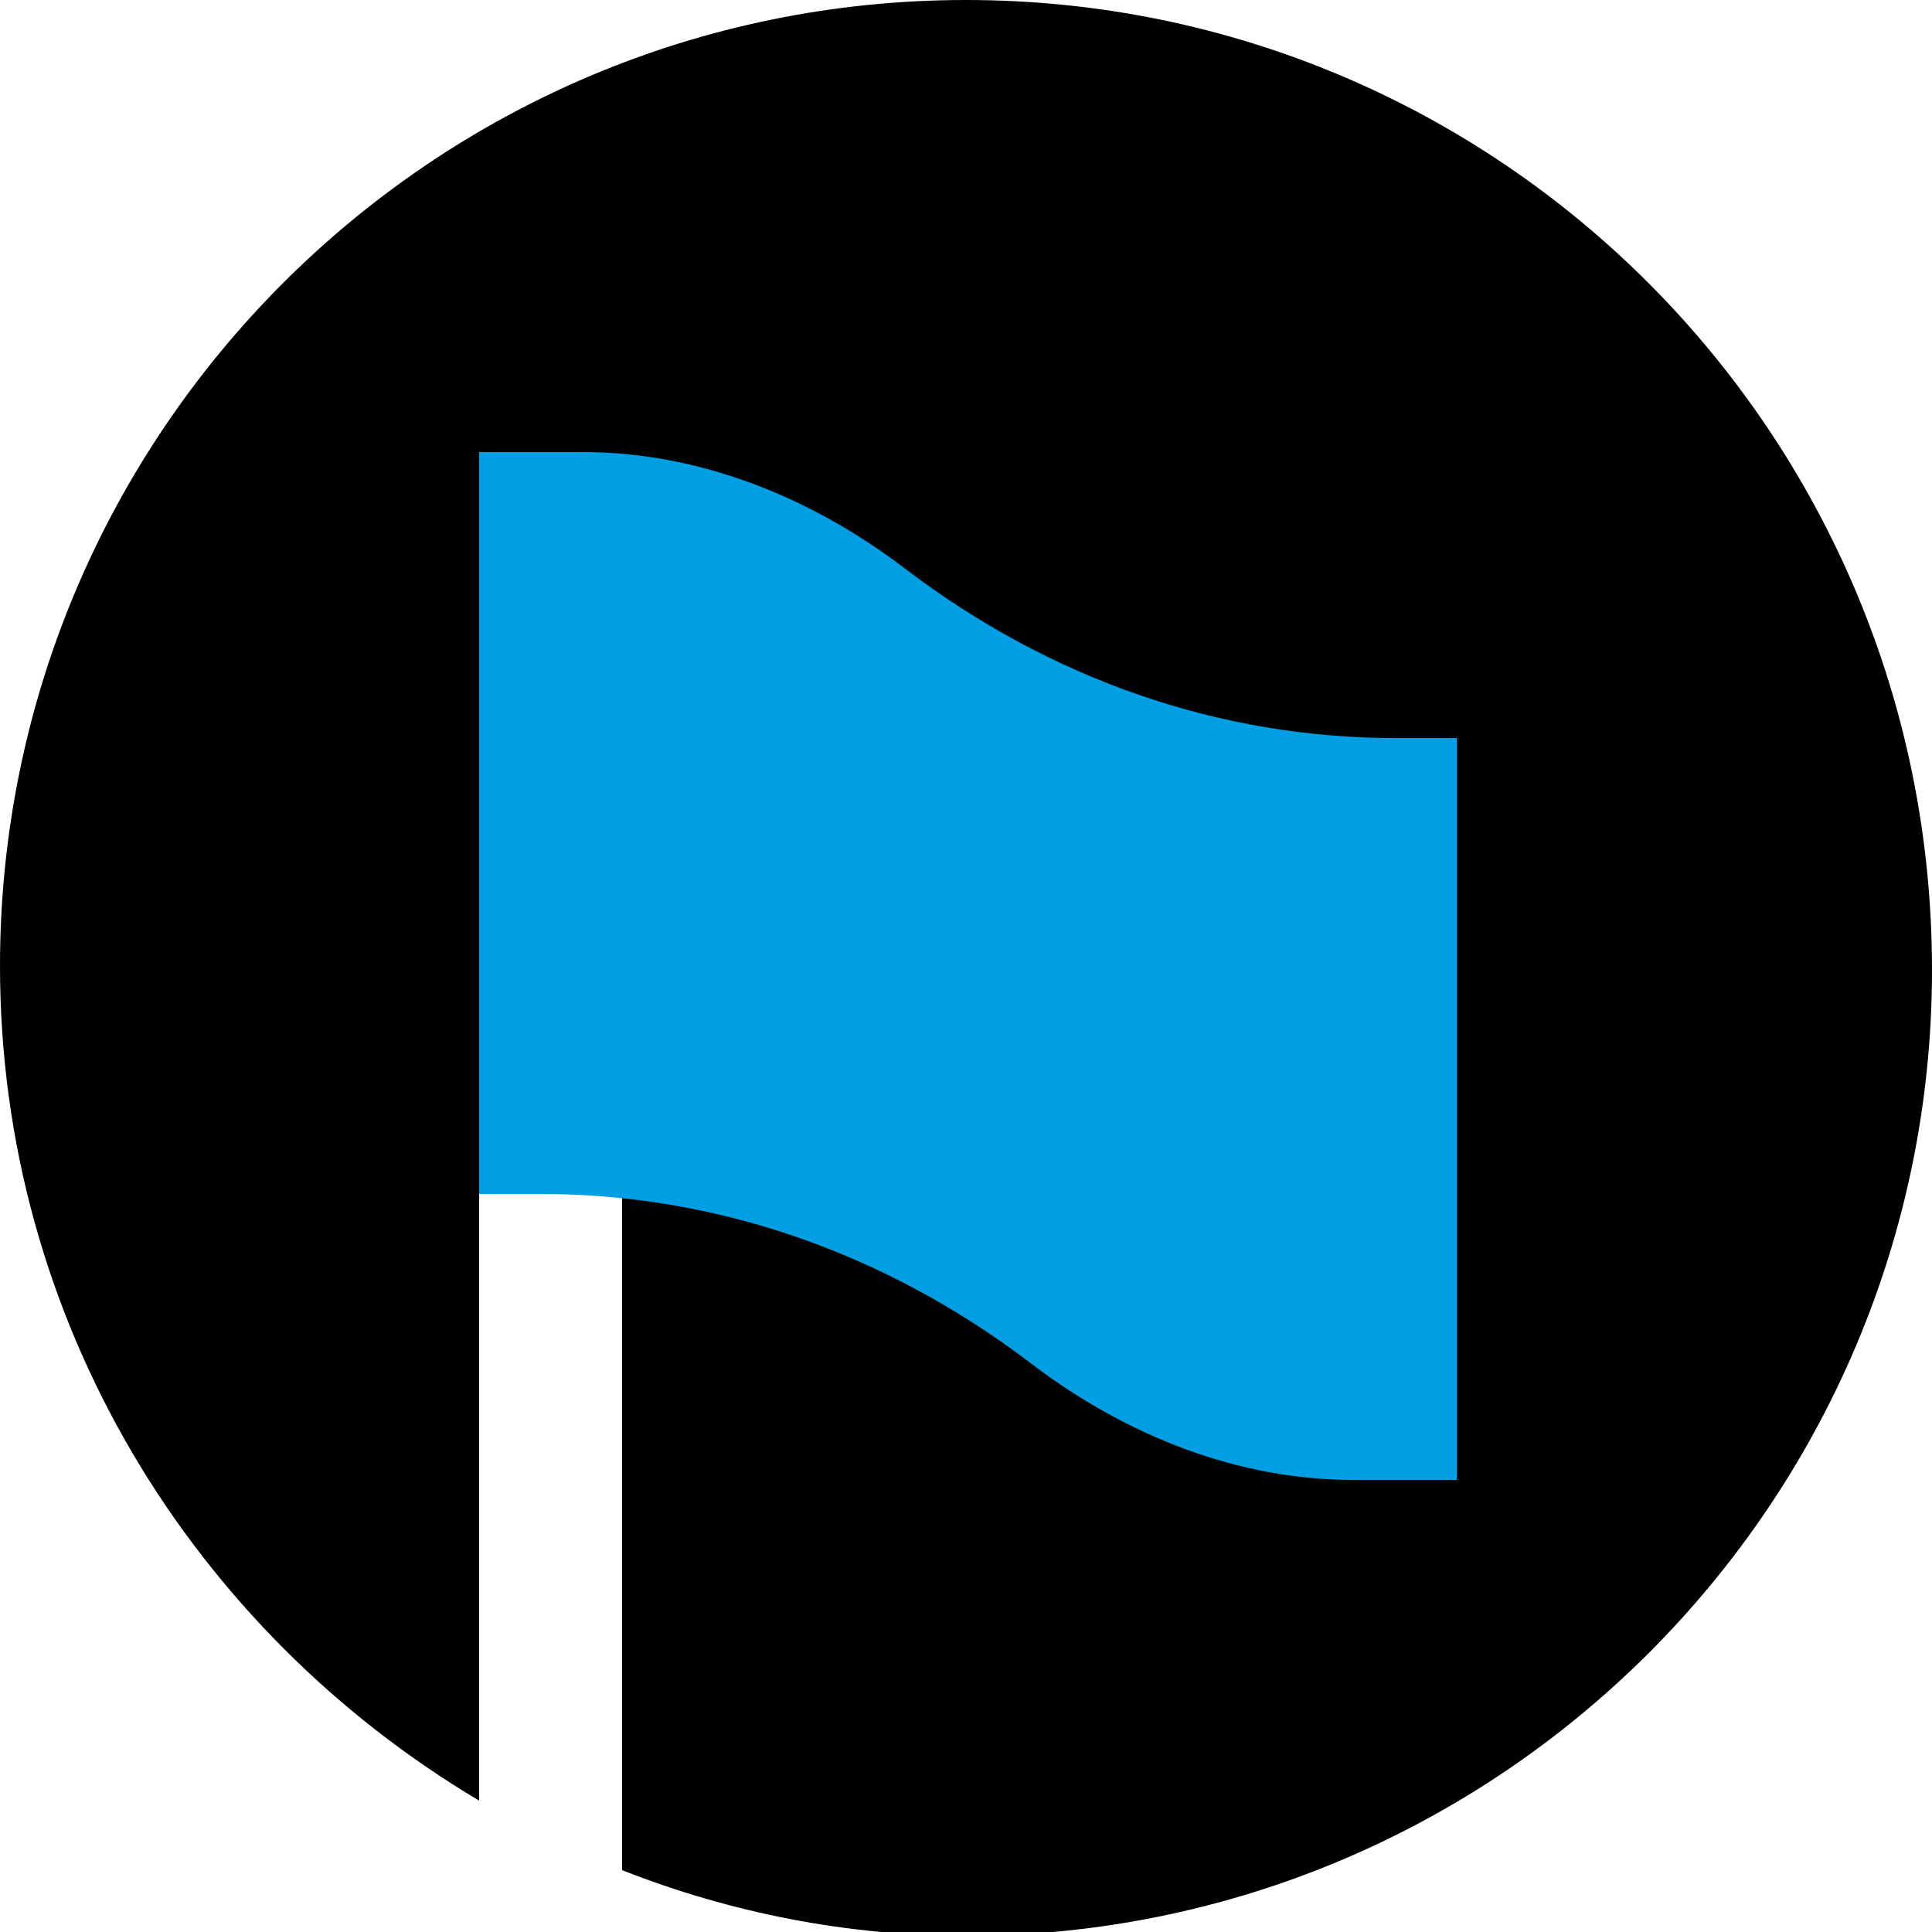
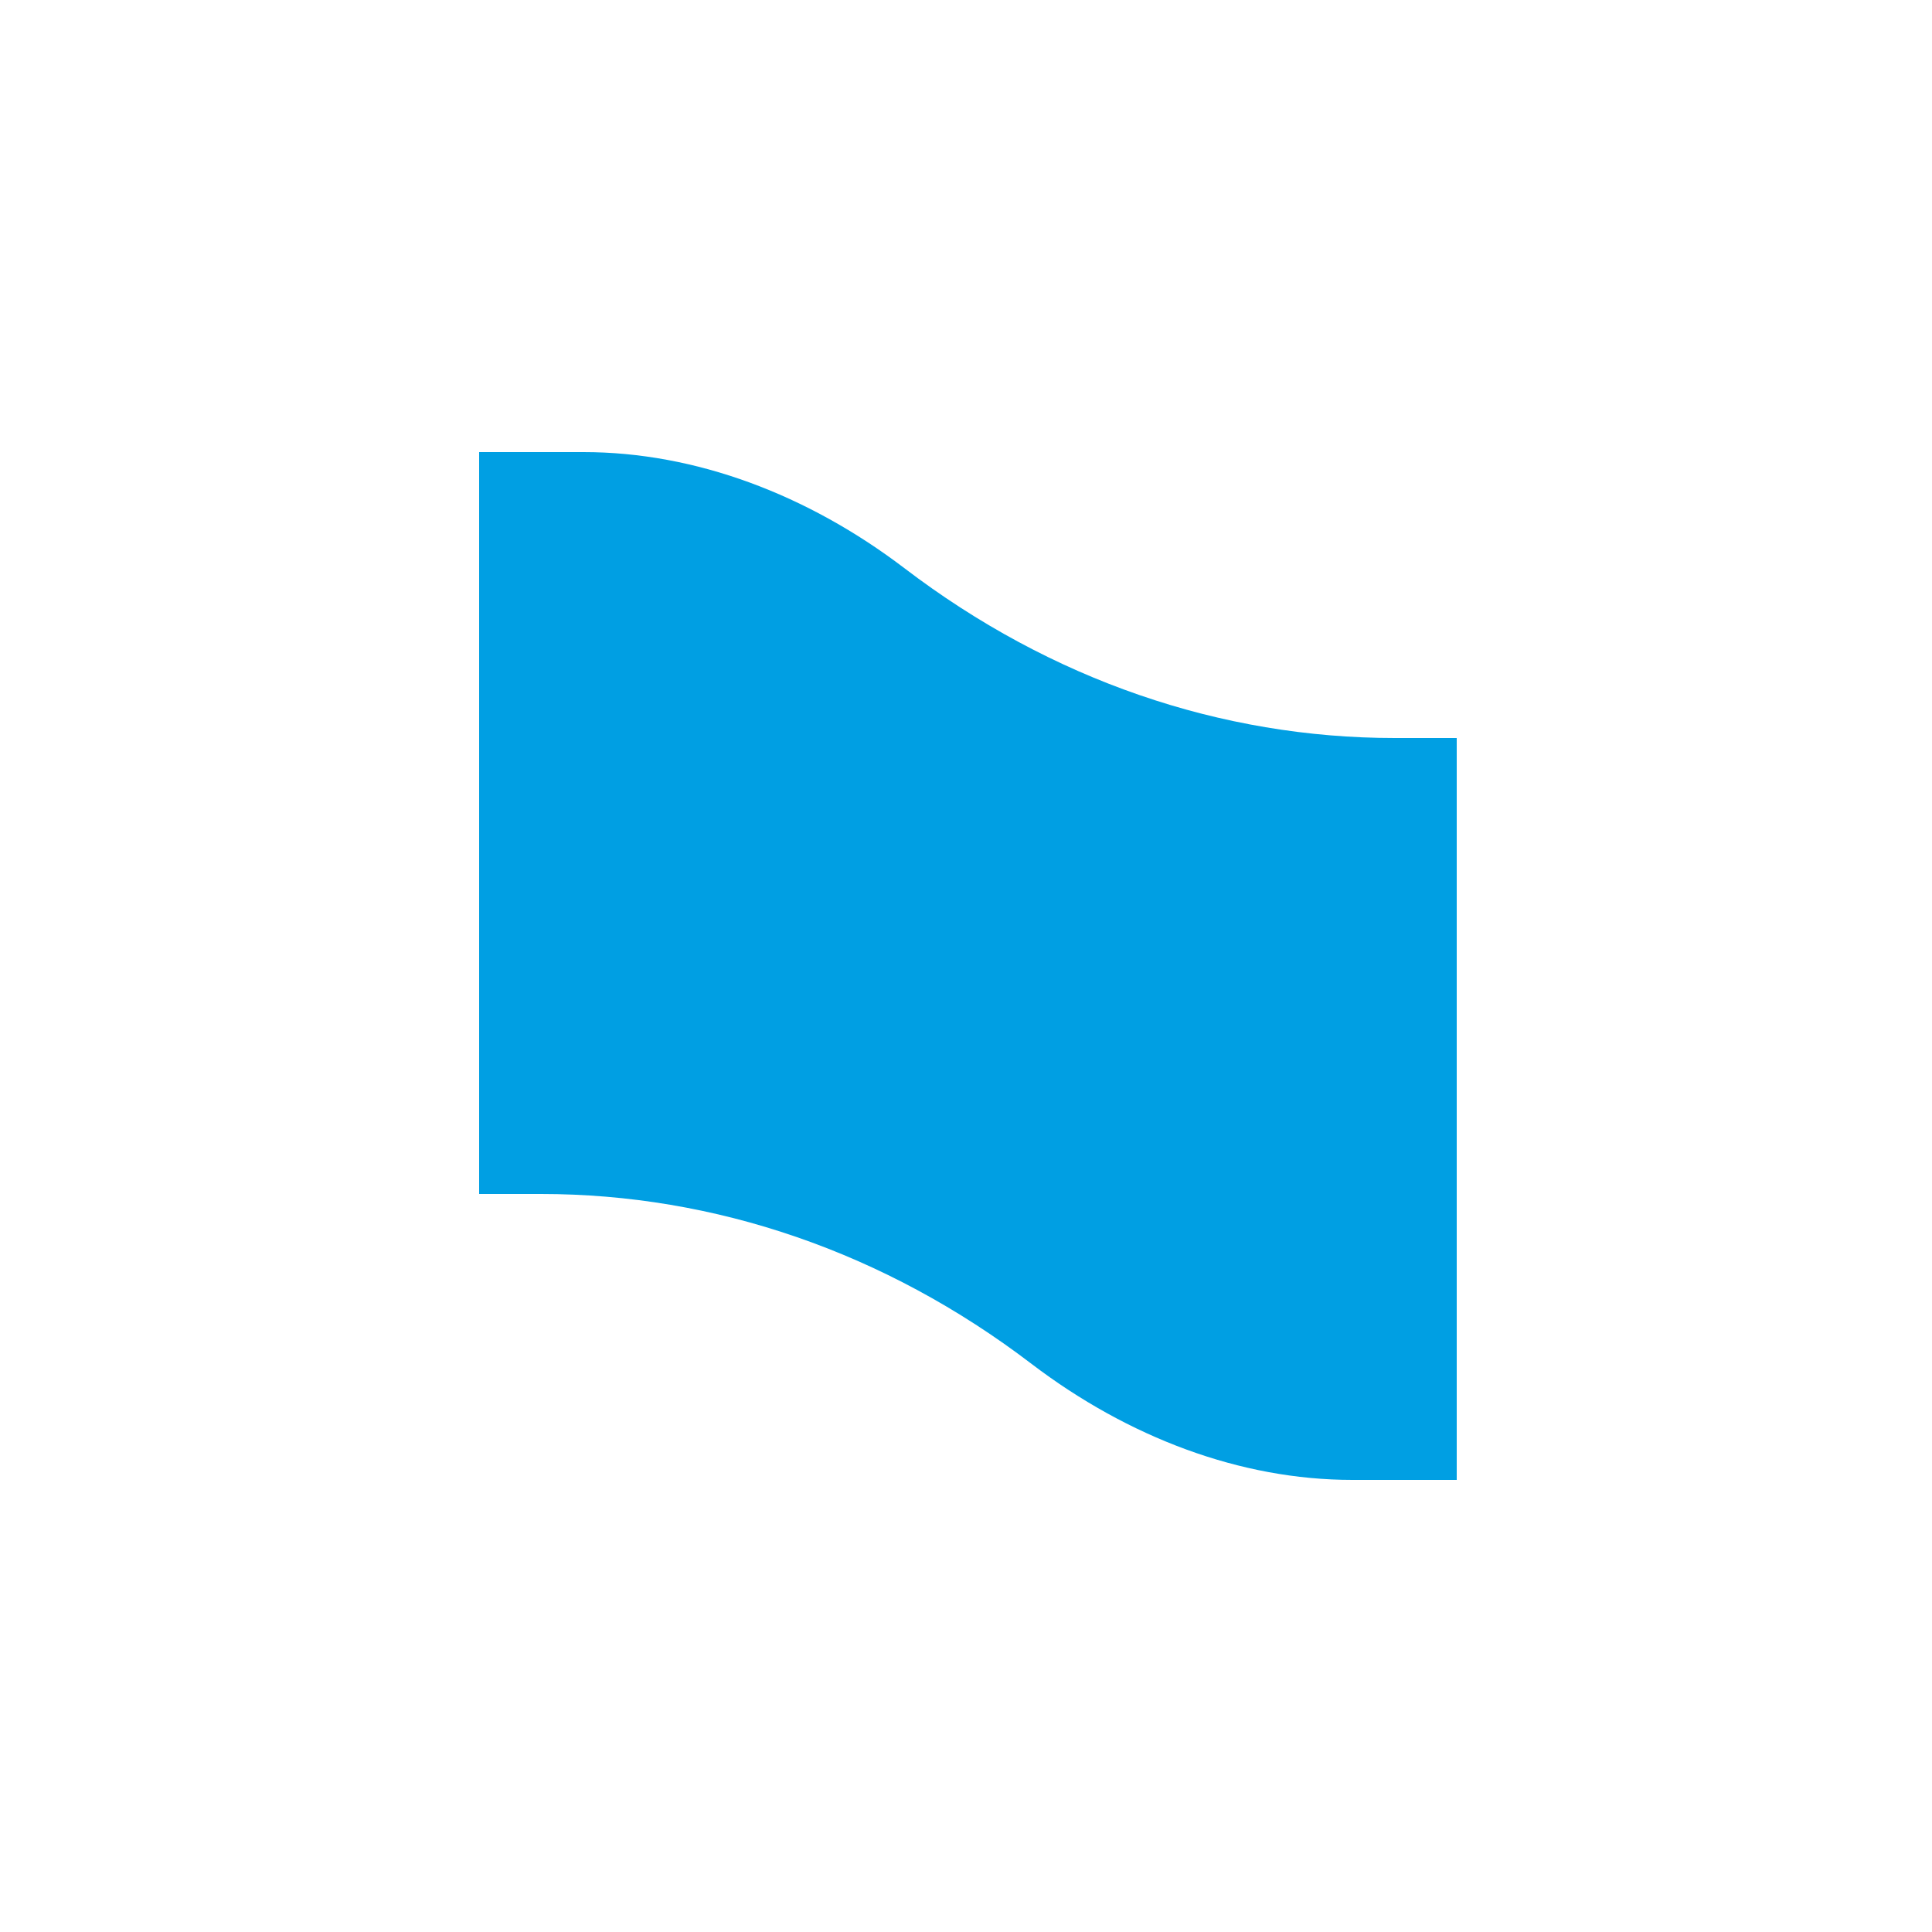
<svg xmlns="http://www.w3.org/2000/svg" version="1.1" id="Lager_1" x="0px" y="0px" width="50px" height="50px" viewBox="395.9 272.6 50 50" enable-background="new 395.9 272.6 50 50" xml:space="preserve">
  <g>
    <path d="M-1815.3,752.3c-15.4,0-27.9,12.5-27.9,27.9c0,10.3,5.5,19.2,13.8,24.1v-25.9h4.1v27.9c3.1,1.2,6.4,1.8,9.9,1.8   c15.4,0,27.9-12.5,27.9-27.9C-1787.4,764.8-1799.9,752.3-1815.3,752.3z" />
  </g>
  <path fill="#E30613" d="M-1801.2,795.1v-21.4h-1.8c-5,0-9.9-1.7-14.2-4.9c-2.8-2.1-6-3.3-9.2-3.3h-3v21.4h1.8c5,0,9.9,1.7,14.2,4.9  c2.8,2.1,6,3.3,9.2,3.3H-1801.2z" />
  <g>
    <g>
-       <path d="M420.9,272.6c-13.8,0-25,11.2-25,25c0,9.2,5,17.2,12.4,21.6V296h3.7v25c2.8,1.1,5.8,1.7,8.9,1.7c13.8,0,25-11.2,25-25    C445.9,283.8,434.7,272.6,420.9,272.6z" />
-     </g>
+       </g>
    <path fill="#009FE3" d="M433.6,310.9v-19.2H432c-4.5,0-8.9-1.5-12.7-4.4c-2.5-1.9-5.4-3-8.3-3h-2.7v19.2h1.6   c4.5,0,8.9,1.5,12.7,4.4c2.5,1.9,5.4,3,8.3,3H433.6z" />
  </g>
</svg>